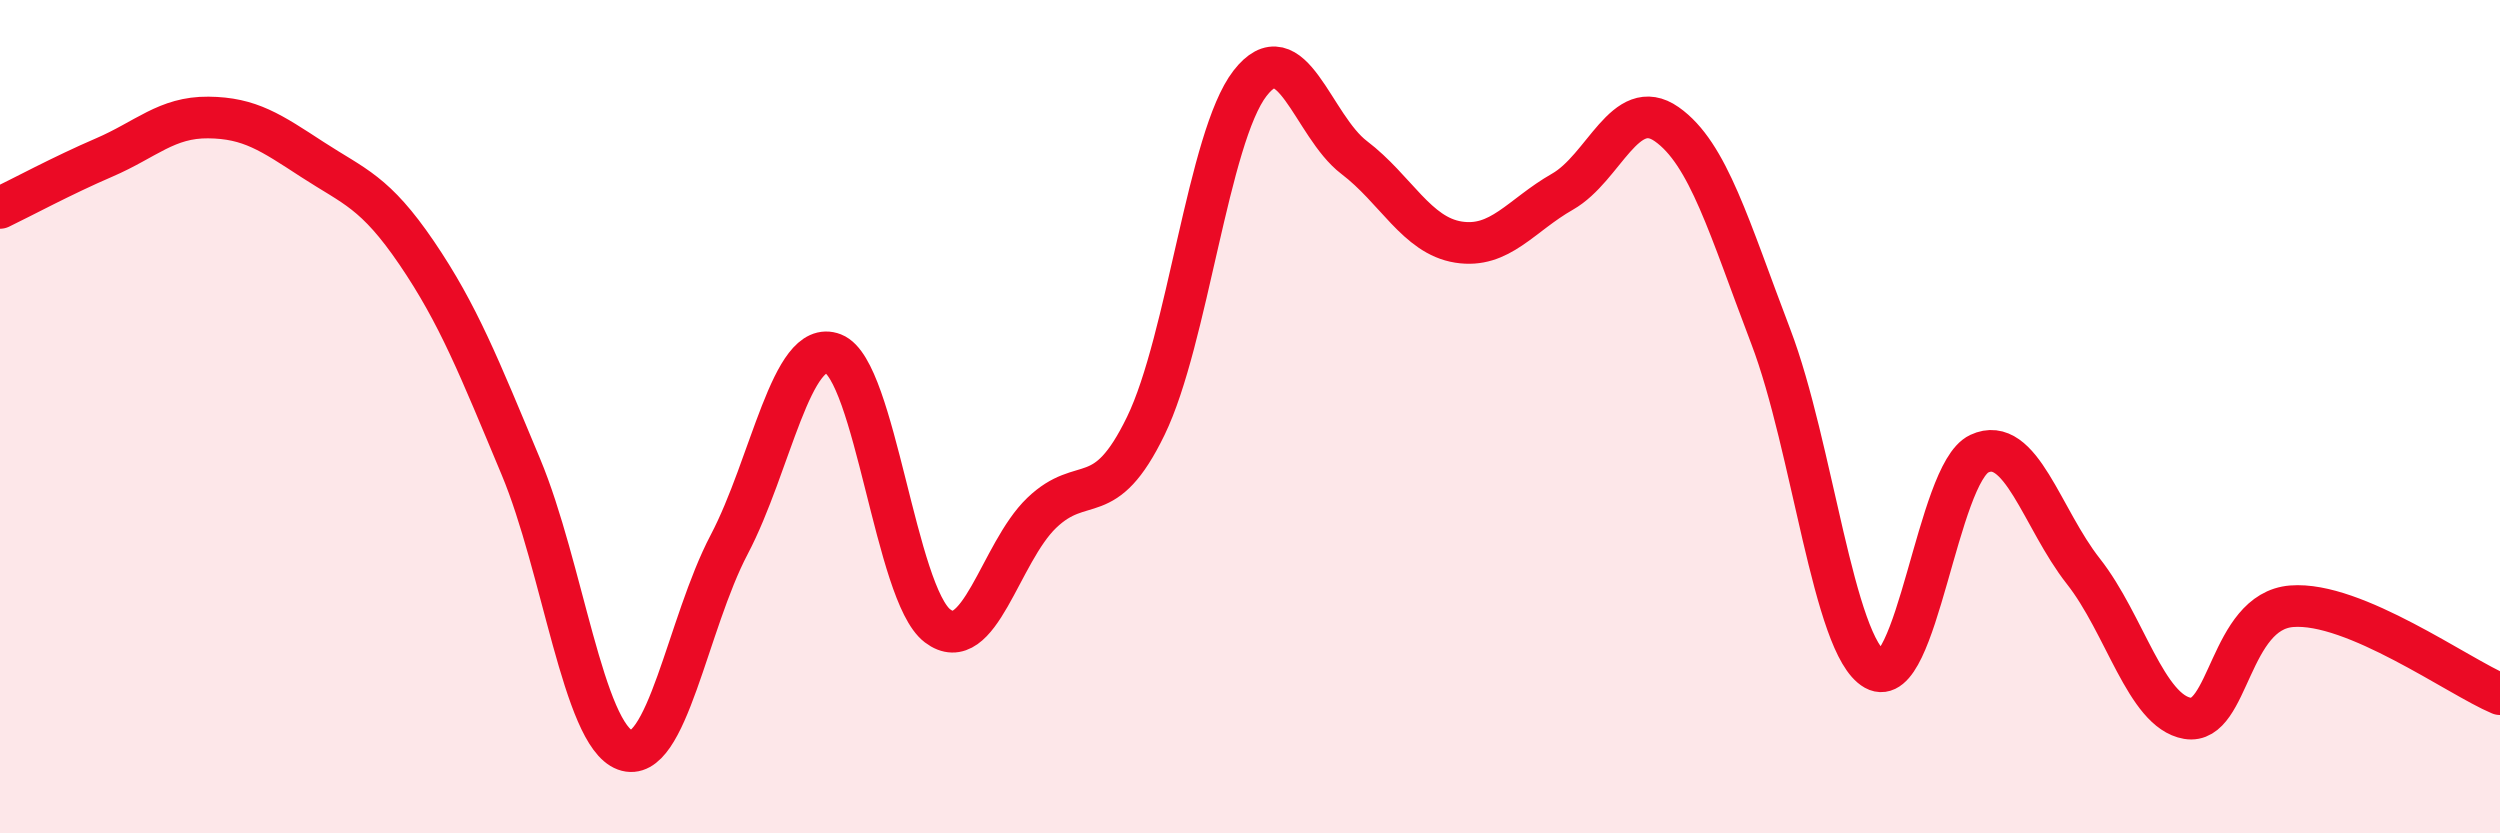
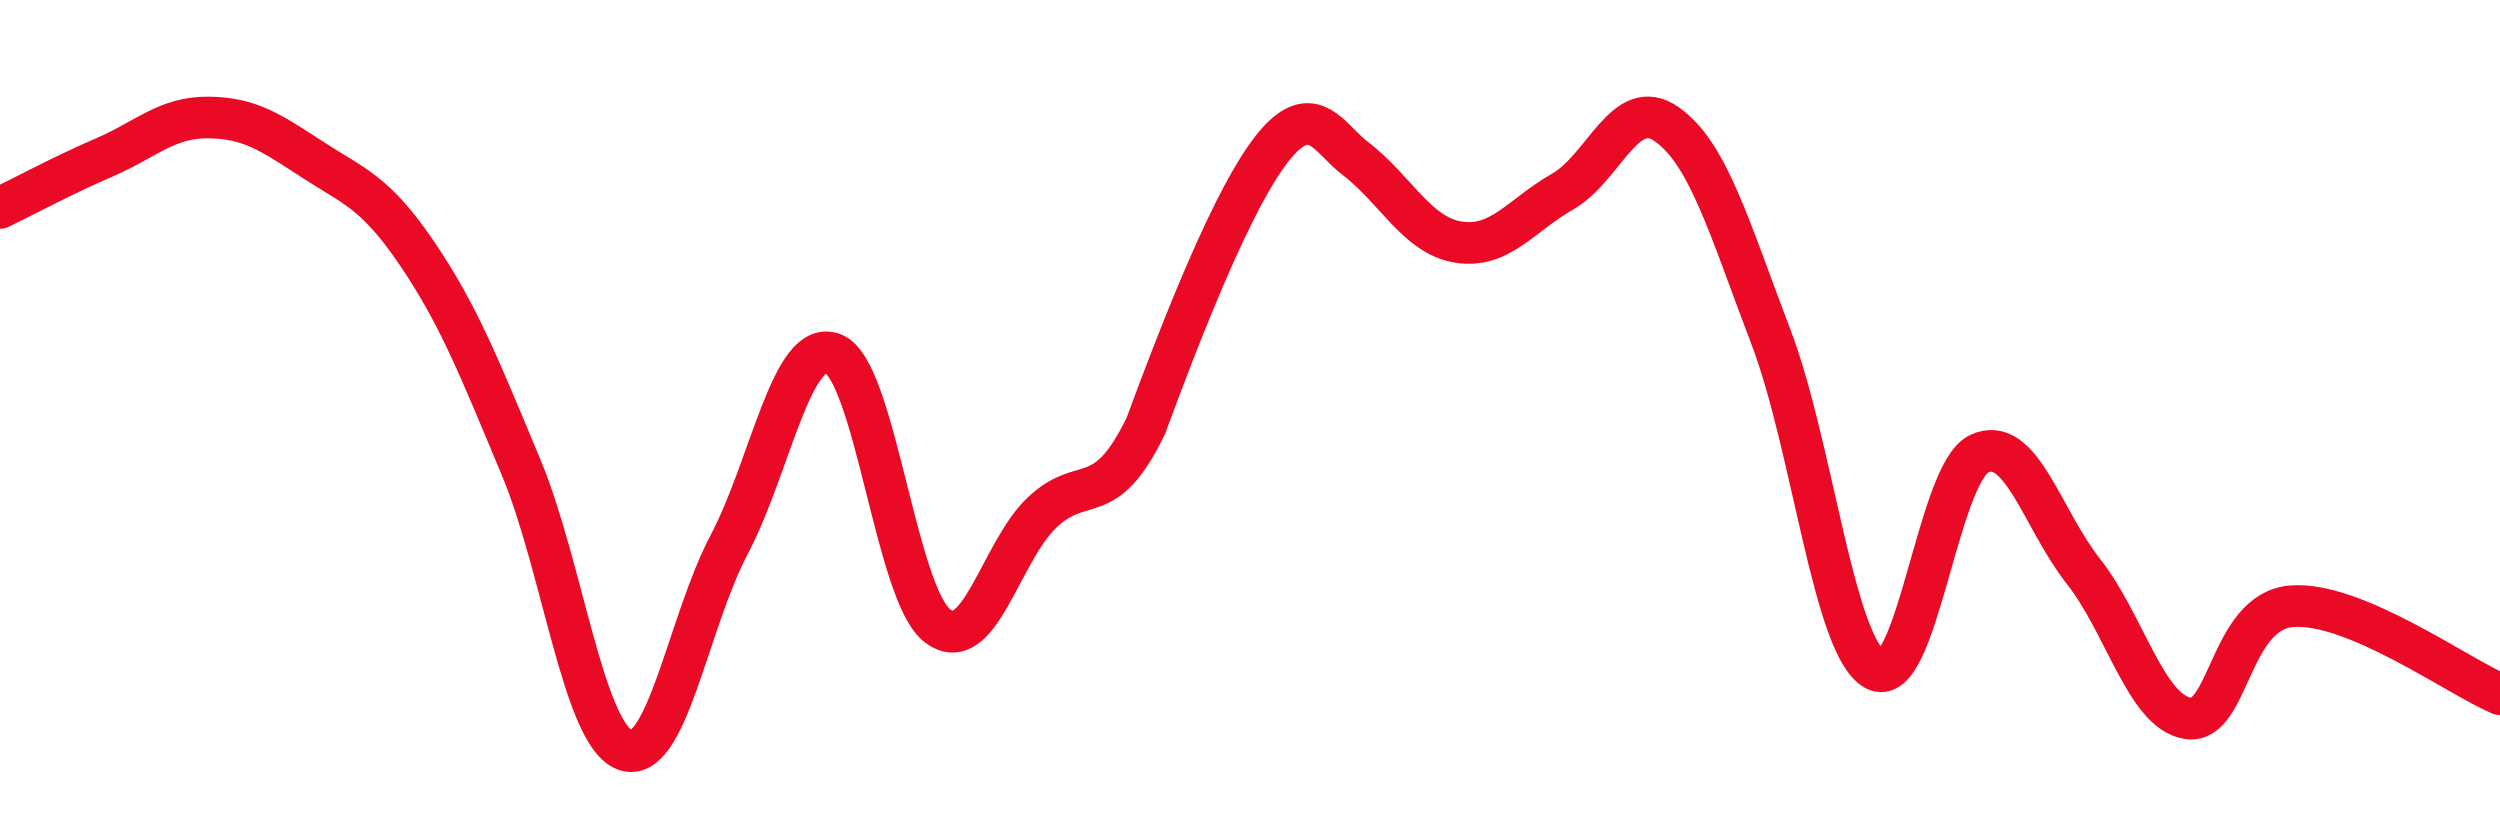
<svg xmlns="http://www.w3.org/2000/svg" width="60" height="20" viewBox="0 0 60 20">
-   <path d="M 0,4.99 C 0.5,4.75 1.5,4.21 2.5,3.78 C 3.5,3.35 4,2.81 5,2.82 C 6,2.83 6.5,3.18 7.5,3.83 C 8.5,4.48 9,4.6 10,6.07 C 11,7.54 11.5,8.81 12.5,11.2 C 13.5,13.59 14,17.63 15,18 C 16,18.37 16.5,14.97 17.5,13.07 C 18.5,11.17 19,8.1 20,8.49 C 21,8.88 21.5,14.26 22.5,15.02 C 23.5,15.78 24,13.27 25,12.31 C 26,11.35 26.5,12.28 27.5,10.22 C 28.5,8.16 29,3.29 30,2 C 31,0.71 31.5,3.02 32.5,3.78 C 33.5,4.54 34,5.65 35,5.81 C 36,5.97 36.5,5.17 37.5,4.6 C 38.5,4.03 39,2.28 40,2.98 C 41,3.68 41.5,5.46 42.5,8.08 C 43.5,10.7 44,15.51 45,16.07 C 46,16.63 46.5,11.36 47.5,10.89 C 48.5,10.42 49,12.44 50,13.71 C 51,14.98 51.5,17.07 52.5,17.24 C 53.5,17.41 53.5,14.67 55,14.55 C 56.5,14.43 59,16.24 60,16.66L60 20L0 20Z" fill="#EB0A25" opacity="0.1" stroke-linecap="round" stroke-linejoin="round" />
-   <path d="M 0,4.99 C 0.5,4.75 1.5,4.21 2.5,3.78 C 3.5,3.35 4,2.81 5,2.82 C 6,2.83 6.5,3.18 7.5,3.83 C 8.5,4.48 9,4.6 10,6.07 C 11,7.54 11.5,8.81 12.5,11.2 C 13.5,13.59 14,17.63 15,18 C 16,18.37 16.5,14.97 17.5,13.07 C 18.5,11.17 19,8.1 20,8.49 C 21,8.88 21.5,14.26 22.5,15.02 C 23.5,15.78 24,13.27 25,12.31 C 26,11.35 26.5,12.28 27.5,10.22 C 28.5,8.16 29,3.29 30,2 C 31,0.71 31.5,3.02 32.5,3.78 C 33.5,4.54 34,5.65 35,5.81 C 36,5.97 36.5,5.17 37.5,4.6 C 38.5,4.03 39,2.28 40,2.98 C 41,3.68 41.5,5.46 42.5,8.08 C 43.5,10.7 44,15.51 45,16.07 C 46,16.63 46.5,11.36 47.5,10.89 C 48.5,10.42 49,12.44 50,13.71 C 51,14.98 51.5,17.07 52.5,17.24 C 53.5,17.41 53.5,14.67 55,14.55 C 56.5,14.43 59,16.24 60,16.66" stroke="#EB0A25" stroke-width="1" fill="none" stroke-linecap="round" stroke-linejoin="round" />
+   <path d="M 0,4.99 C 0.5,4.75 1.5,4.21 2.5,3.78 C 3.5,3.35 4,2.81 5,2.82 C 6,2.83 6.5,3.18 7.5,3.83 C 8.5,4.48 9,4.6 10,6.07 C 11,7.54 11.5,8.81 12.5,11.2 C 13.5,13.59 14,17.63 15,18 C 16,18.37 16.5,14.97 17.5,13.07 C 18.5,11.17 19,8.1 20,8.49 C 21,8.88 21.5,14.26 22.5,15.02 C 23.5,15.78 24,13.27 25,12.31 C 26,11.35 26.5,12.28 27.5,10.22 C 31,0.71 31.5,3.02 32.5,3.78 C 33.5,4.54 34,5.65 35,5.81 C 36,5.97 36.5,5.17 37.5,4.6 C 38.5,4.03 39,2.28 40,2.98 C 41,3.68 41.5,5.46 42.5,8.08 C 43.5,10.7 44,15.51 45,16.07 C 46,16.63 46.5,11.36 47.5,10.89 C 48.5,10.42 49,12.44 50,13.71 C 51,14.98 51.5,17.07 52.5,17.24 C 53.5,17.41 53.5,14.67 55,14.55 C 56.5,14.43 59,16.24 60,16.66" stroke="#EB0A25" stroke-width="1" fill="none" stroke-linecap="round" stroke-linejoin="round" />
</svg>